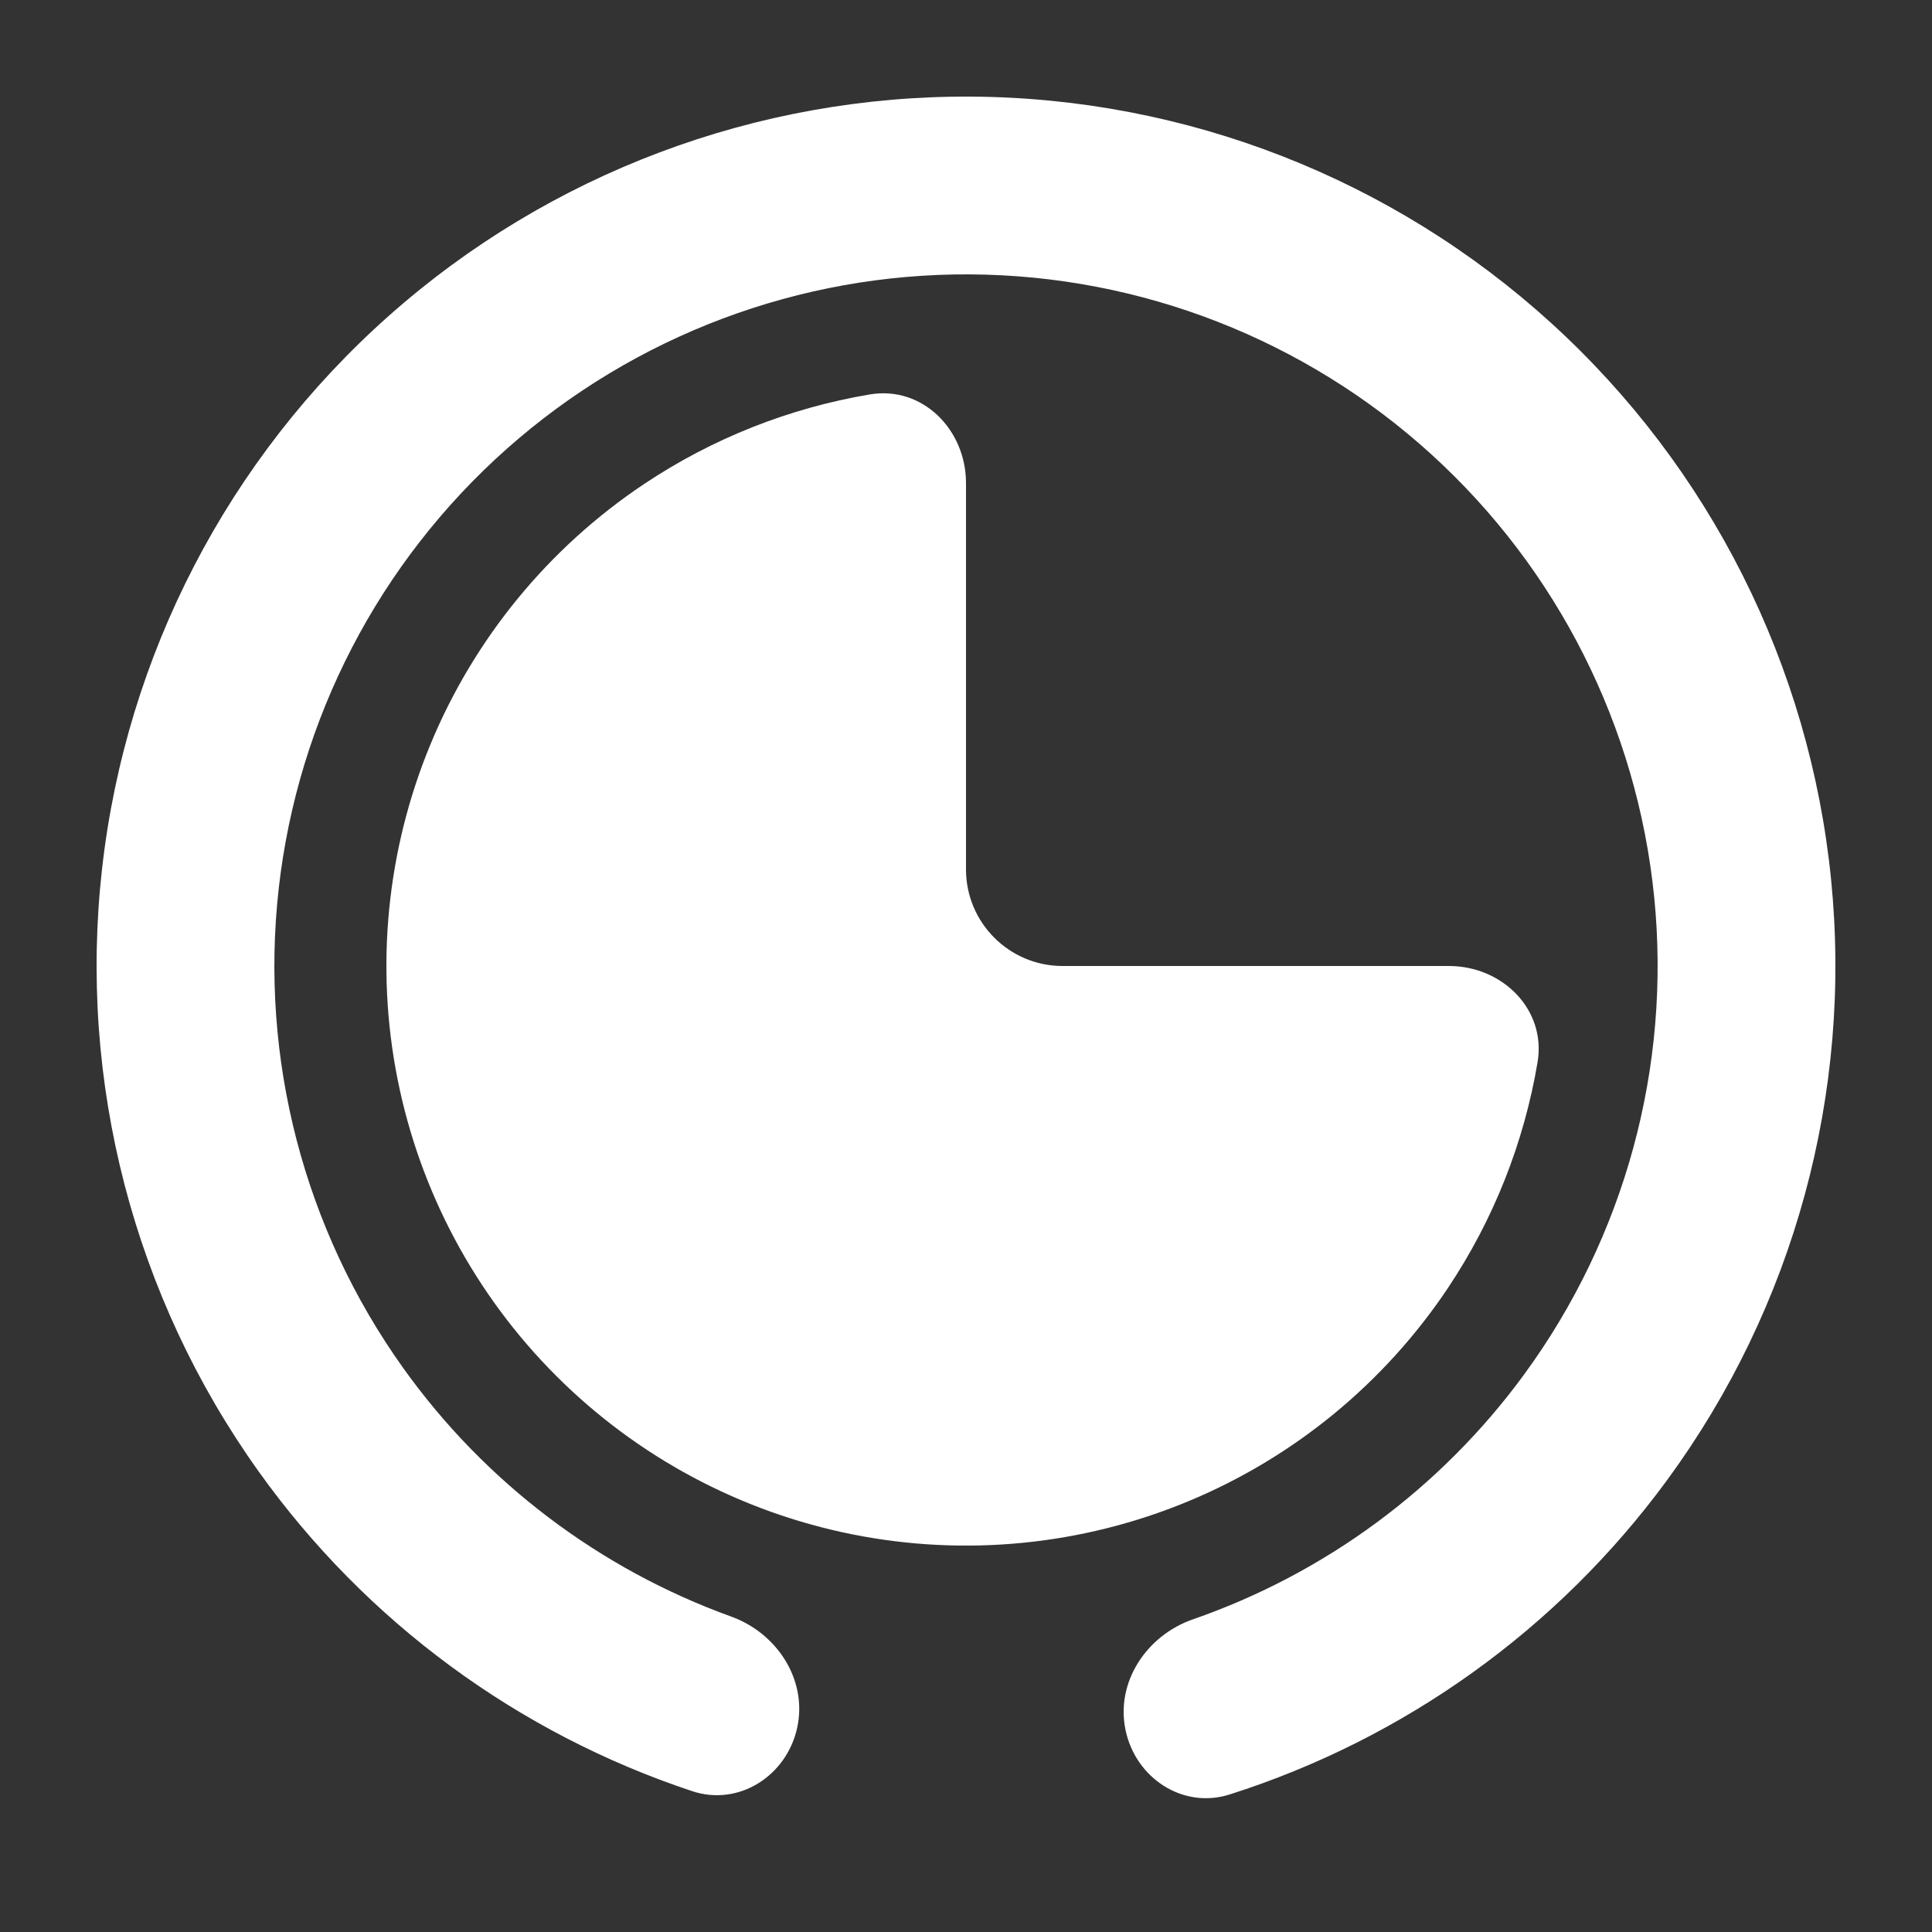
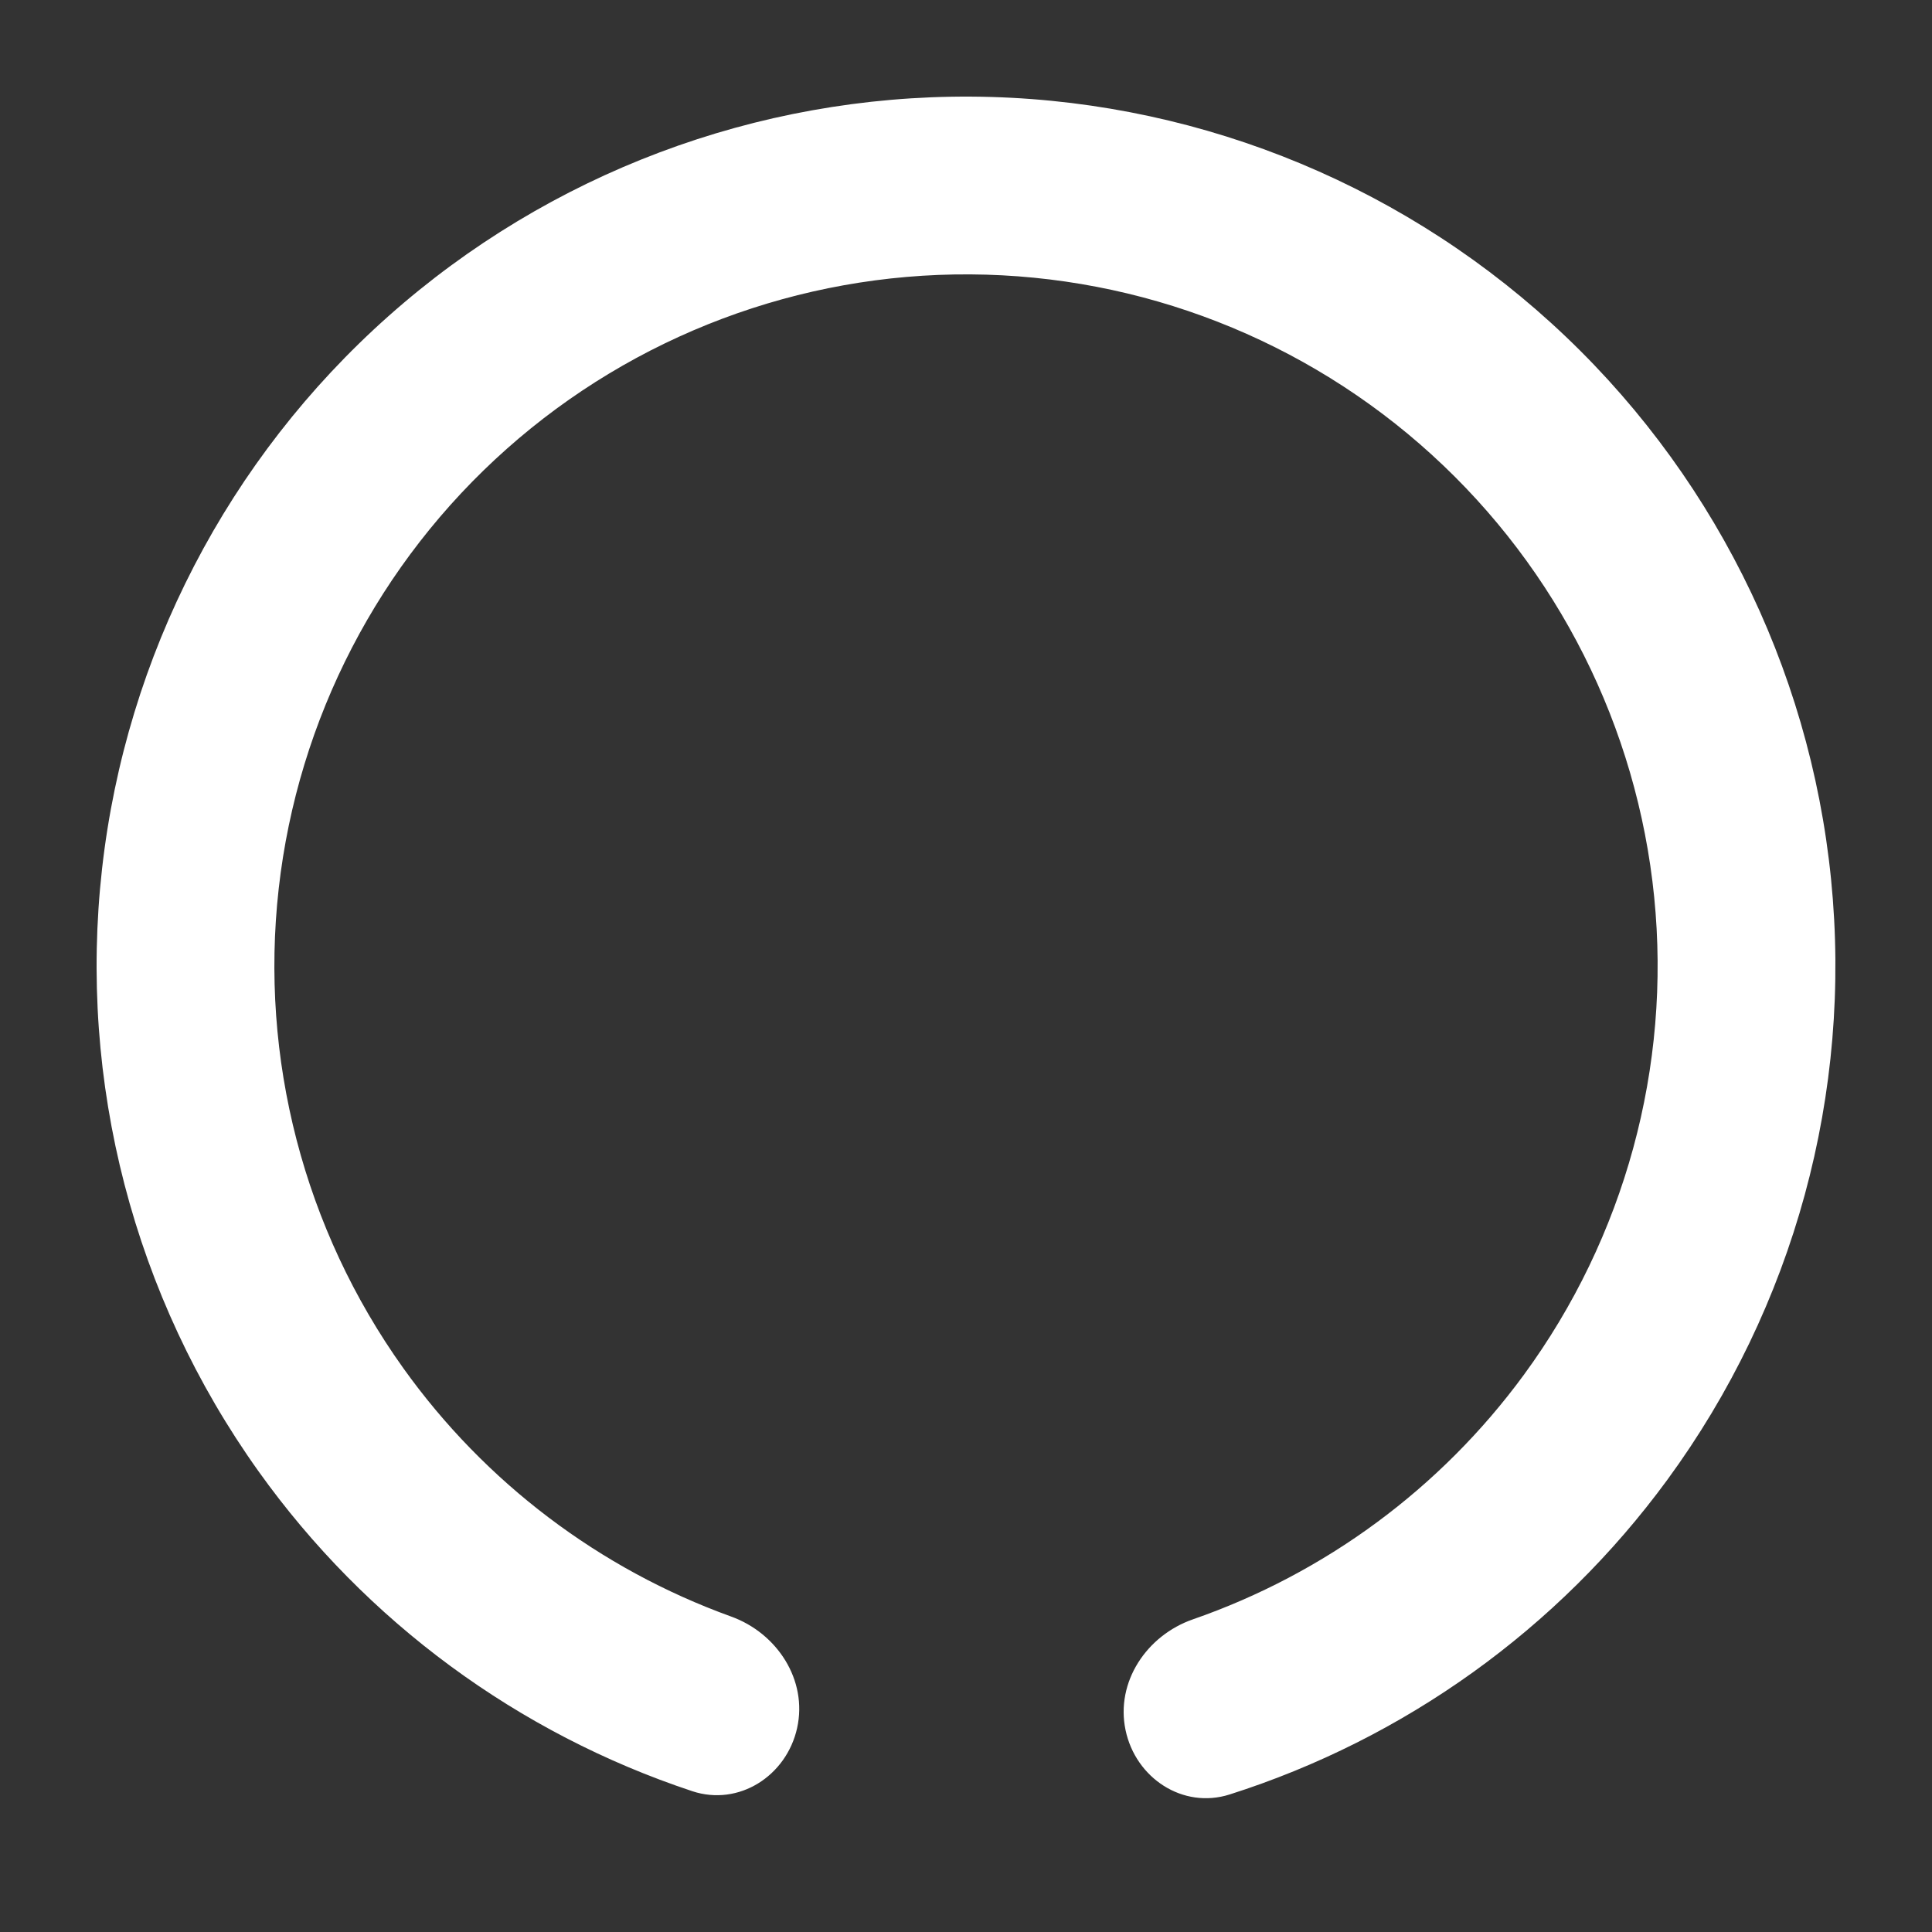
<svg xmlns="http://www.w3.org/2000/svg" width="200" height="200" viewBox="0 0 200 200" fill="none">
  <rect x="0" y="0" width="200" height="200" fill="#333333" stroke="none" />
  <path d="M82.518 178.885C81.418 183.846 76.484 187.022 71.661 185.422C53.643 179.445 37.893 167.89 26.767 152.315C13.85 134.234 8.079 112.013 10.565 89.931C13.051 67.85 23.618 47.469 40.231 32.712C56.845 17.955 78.331 9.866 100.551 10.002C122.772 10.138 144.157 18.489 160.588 33.449C177.02 48.408 187.336 68.917 189.552 91.028C191.767 113.138 185.724 135.286 172.587 153.208C161.271 168.645 145.381 180.007 127.291 185.763C122.449 187.303 117.553 184.067 116.515 179.093V179.093C115.476 174.118 118.696 169.3 123.496 167.632C137.146 162.89 149.117 154.099 157.745 142.328C168.196 128.071 173.003 110.452 171.241 92.862C169.478 75.273 161.271 58.957 148.199 47.057C135.128 35.156 118.116 28.512 100.438 28.404C82.761 28.296 65.669 34.731 52.453 46.47C39.236 58.21 30.83 74.424 28.852 91.99C26.875 109.557 31.465 127.234 41.741 141.618C50.224 153.493 62.086 162.431 75.677 167.34C80.457 169.066 83.618 173.923 82.518 178.885V178.885Z" fill="white" />
-   <path d="M150 100C155.523 100 160.085 104.508 159.169 109.954C157.768 118.279 154.62 126.253 149.888 133.334C143.295 143.201 133.925 150.892 122.961 155.433C111.997 159.974 99.933 161.162 88.295 158.847C76.656 156.532 65.965 150.818 57.574 142.426C49.182 134.035 43.468 123.344 41.153 111.705C38.838 100.067 40.026 88.003 44.567 77.039C49.108 66.075 56.799 56.705 66.666 50.112C73.747 45.38 81.721 42.232 90.046 40.831C95.492 39.915 100 44.477 100 50V90C100 95.523 104.477 100 110 100H150Z" fill="white" />
</svg>